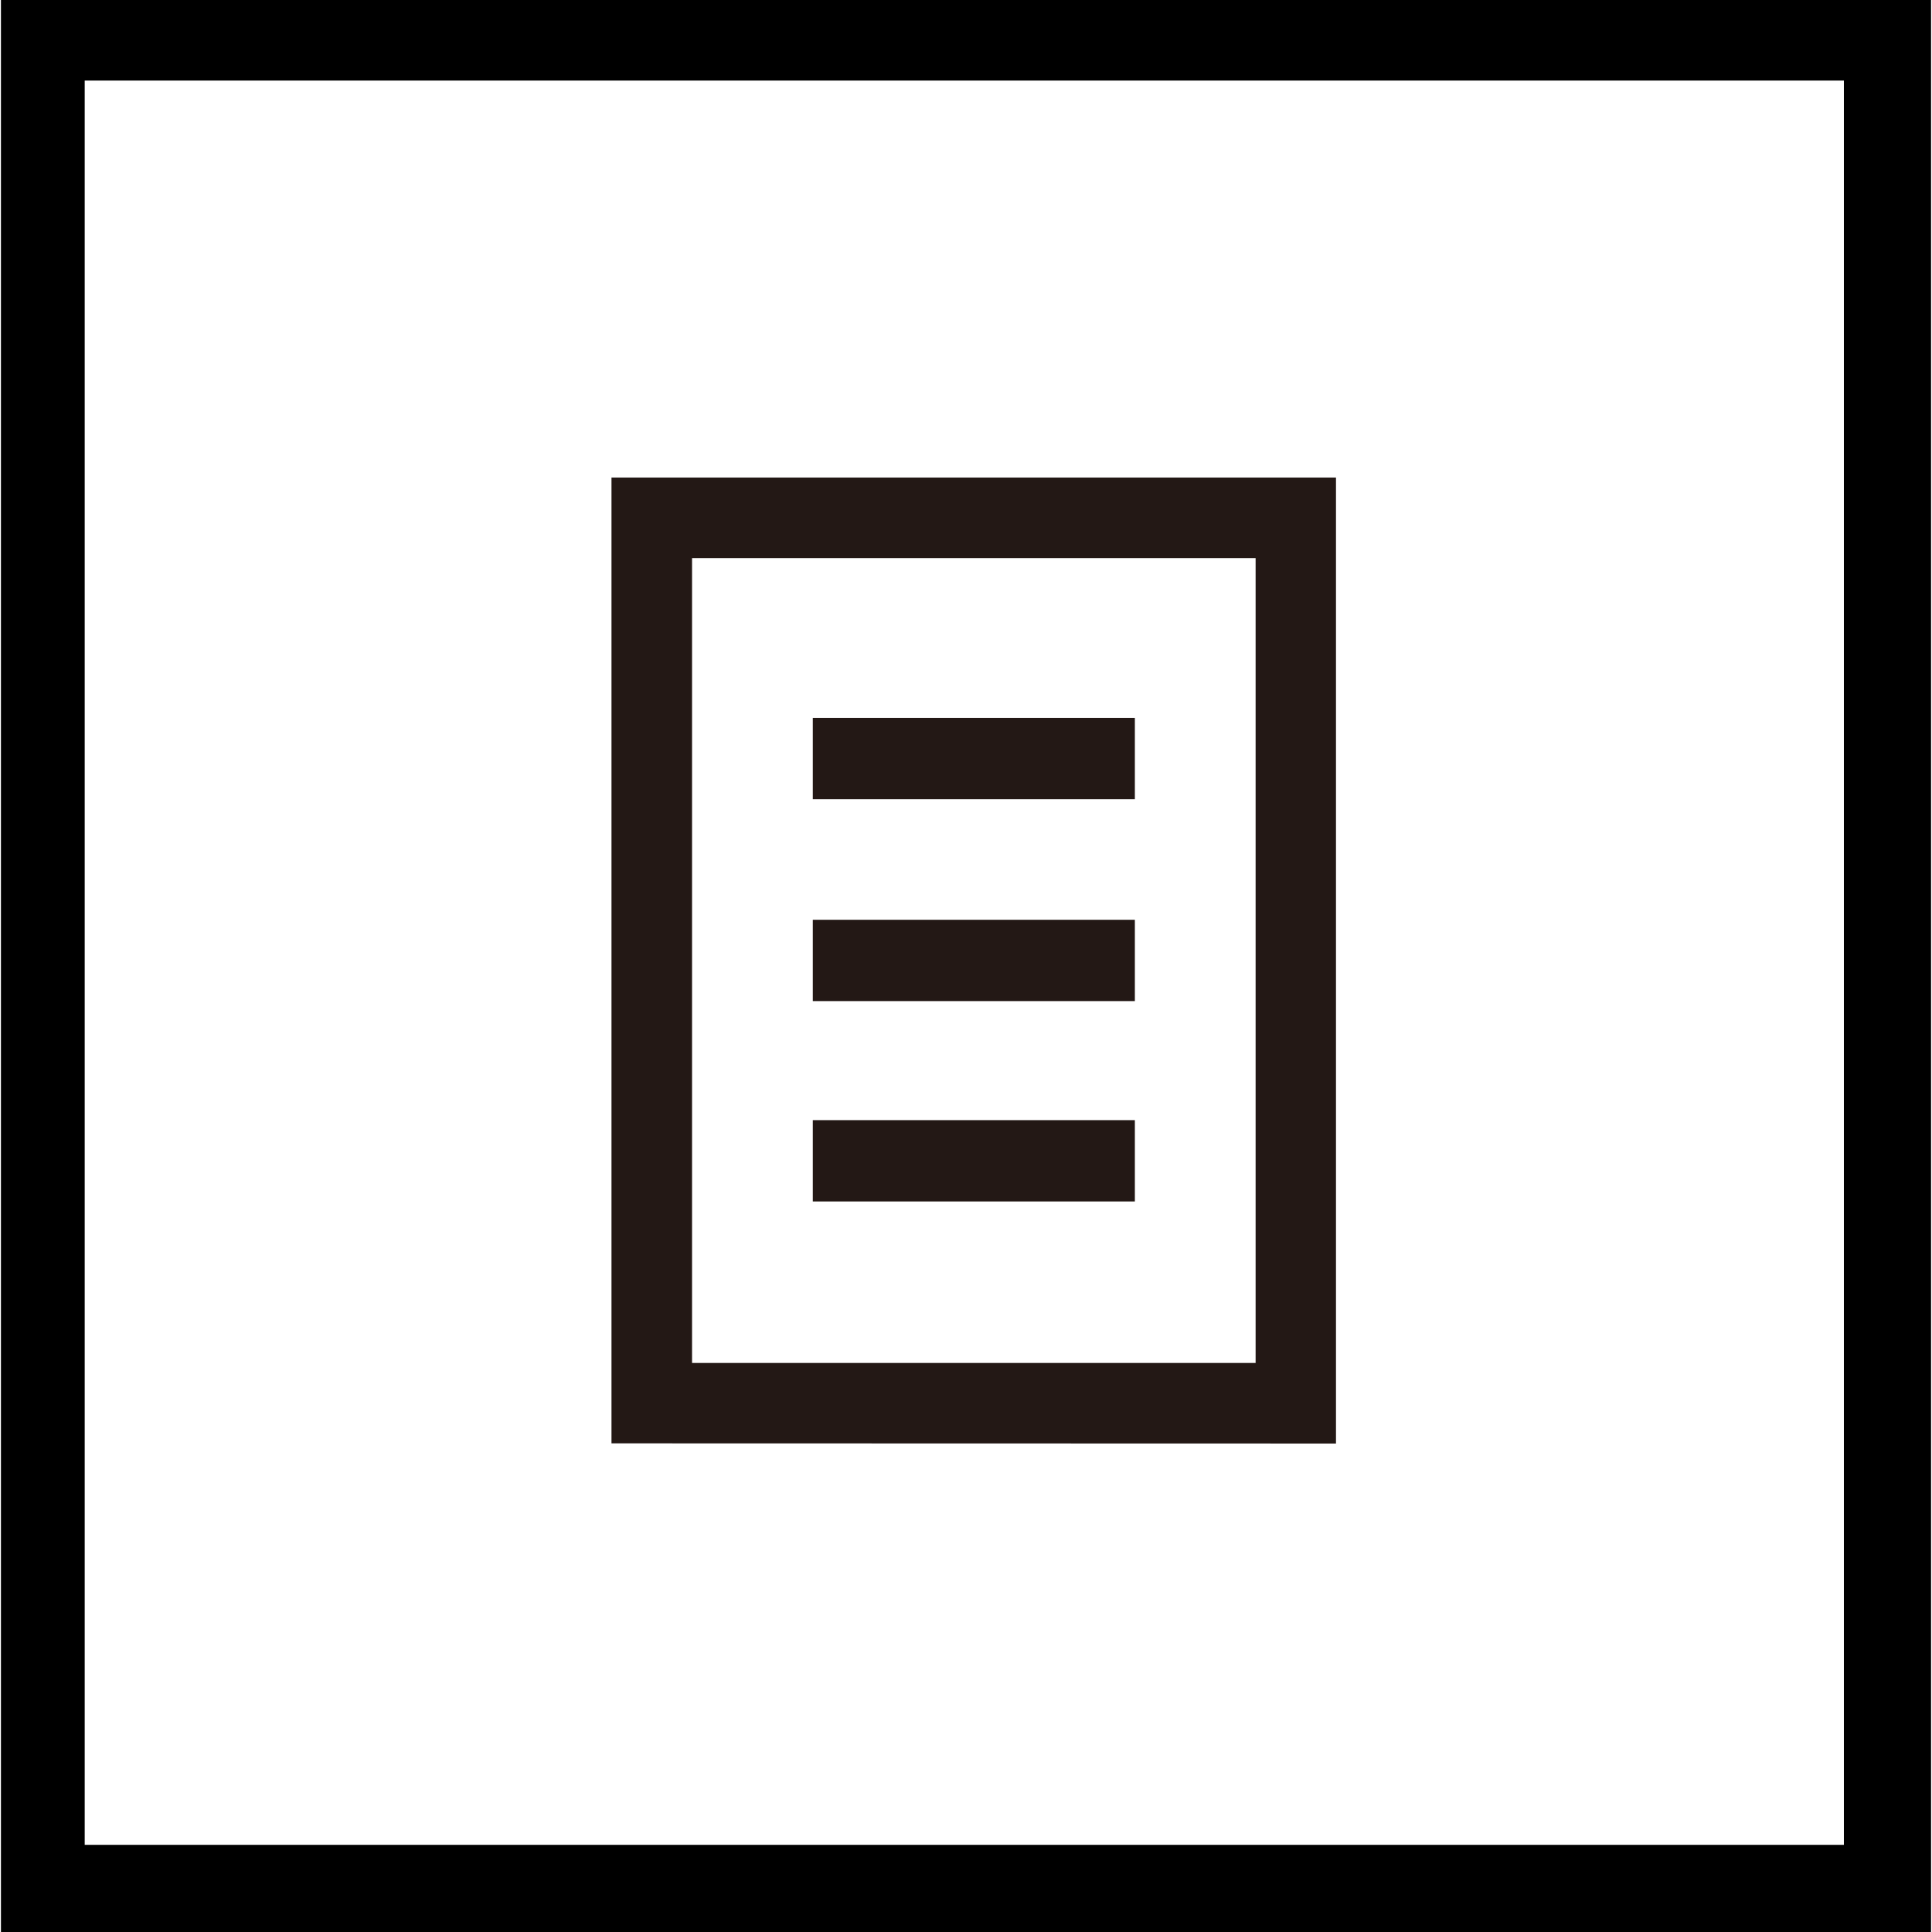
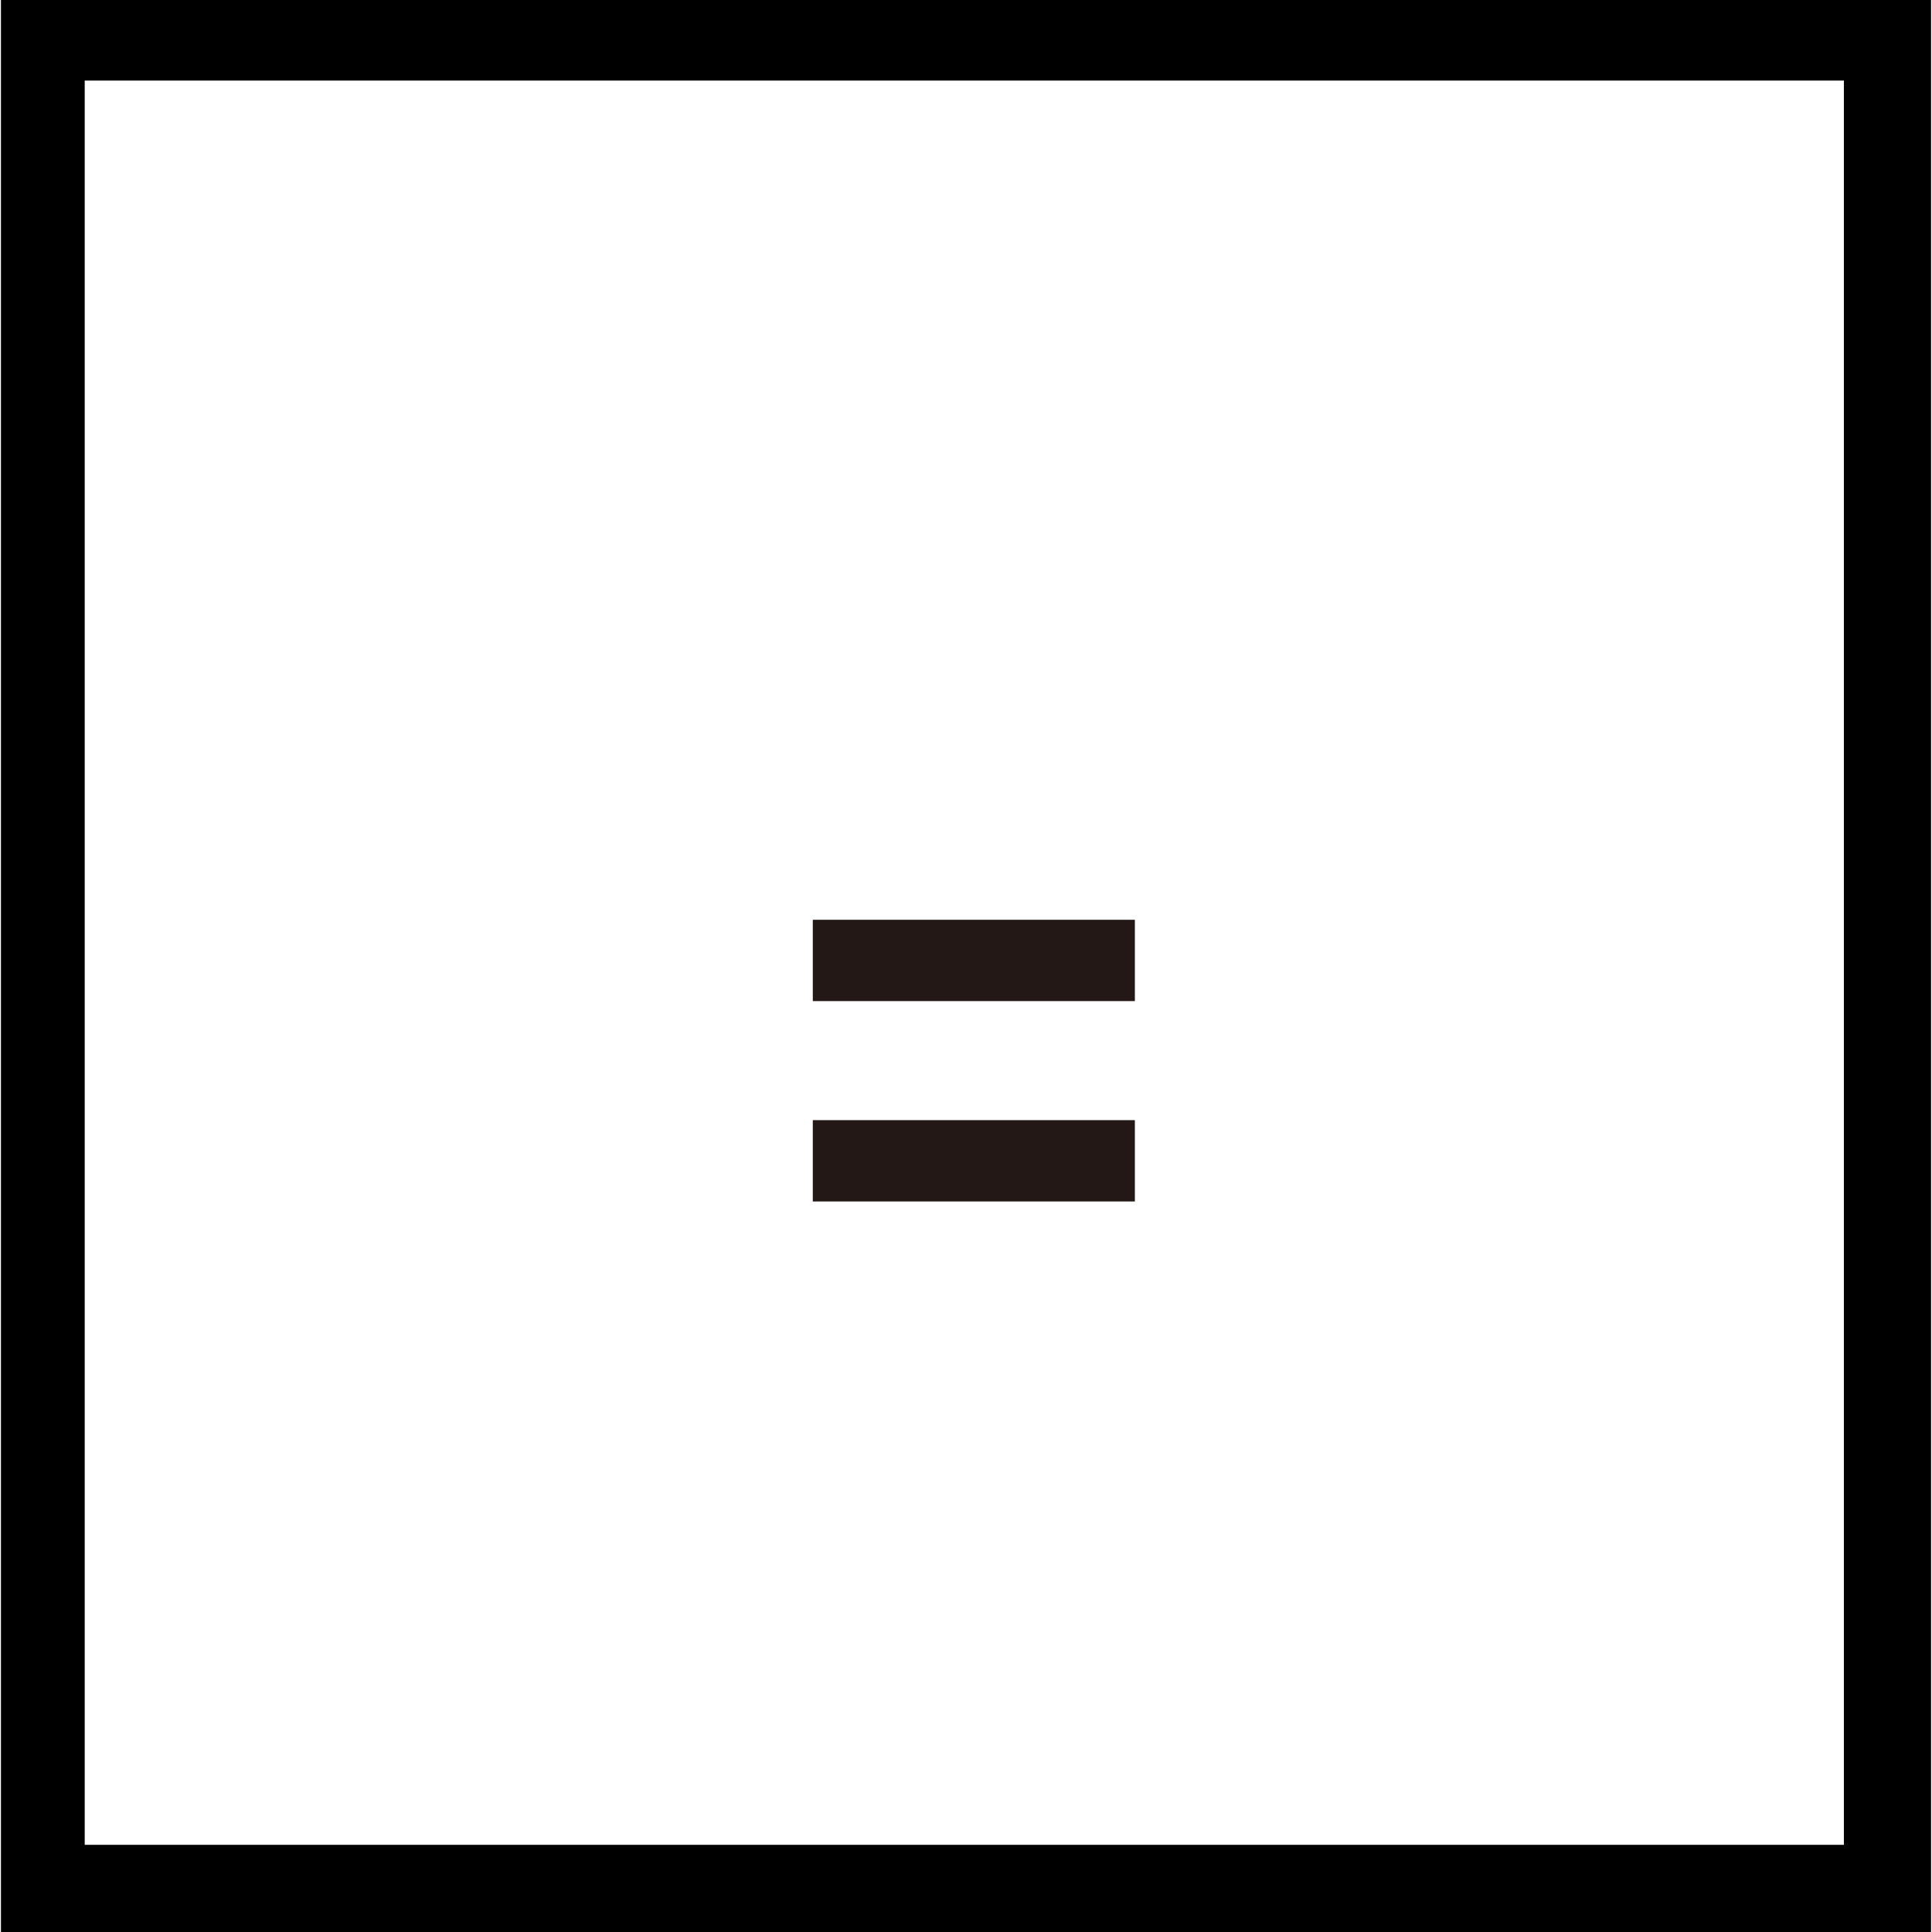
<svg xmlns="http://www.w3.org/2000/svg" viewBox="0 0 1024 1024" version="1.1">
-   <path d="M0.5 0l0 1024 1023 0L1023.5 0 0.5 0zM977.3 977.8 44.9 977.8 44.9 42.7l932.4 0L977.3 977.8z" p-id="1198" />
-   <path d="M665.5 295.8l0 426.6L366.8 722.4 366.8 295.8 665.5 295.8M708.1 253.1 324.1 253.1l0 511.9L708.1 765.1 708.1 253.1 708.1 253.1z" fill="#231815" p-id="1199" />
-   <path d="M430.8 380.5l170.7 0 0 43.1-170.7 0 0-43.1Z" fill="#231815" p-id="1200" />
+   <path d="M0.5 0l0 1024 1023 0L1023.5 0 0.5 0zM977.3 977.8 44.9 977.8 44.9 42.7l932.4 0z" p-id="1198" />
  <path d="M430.8 487.5l170.7 0 0 43.1-170.7 0 0-43.1Z" fill="#231815" p-id="1201" />
  <path d="M430.8 593.7l170.7 0 0 43.1-170.7 0 0-43.1Z" fill="#231815" p-id="1202" />
</svg>